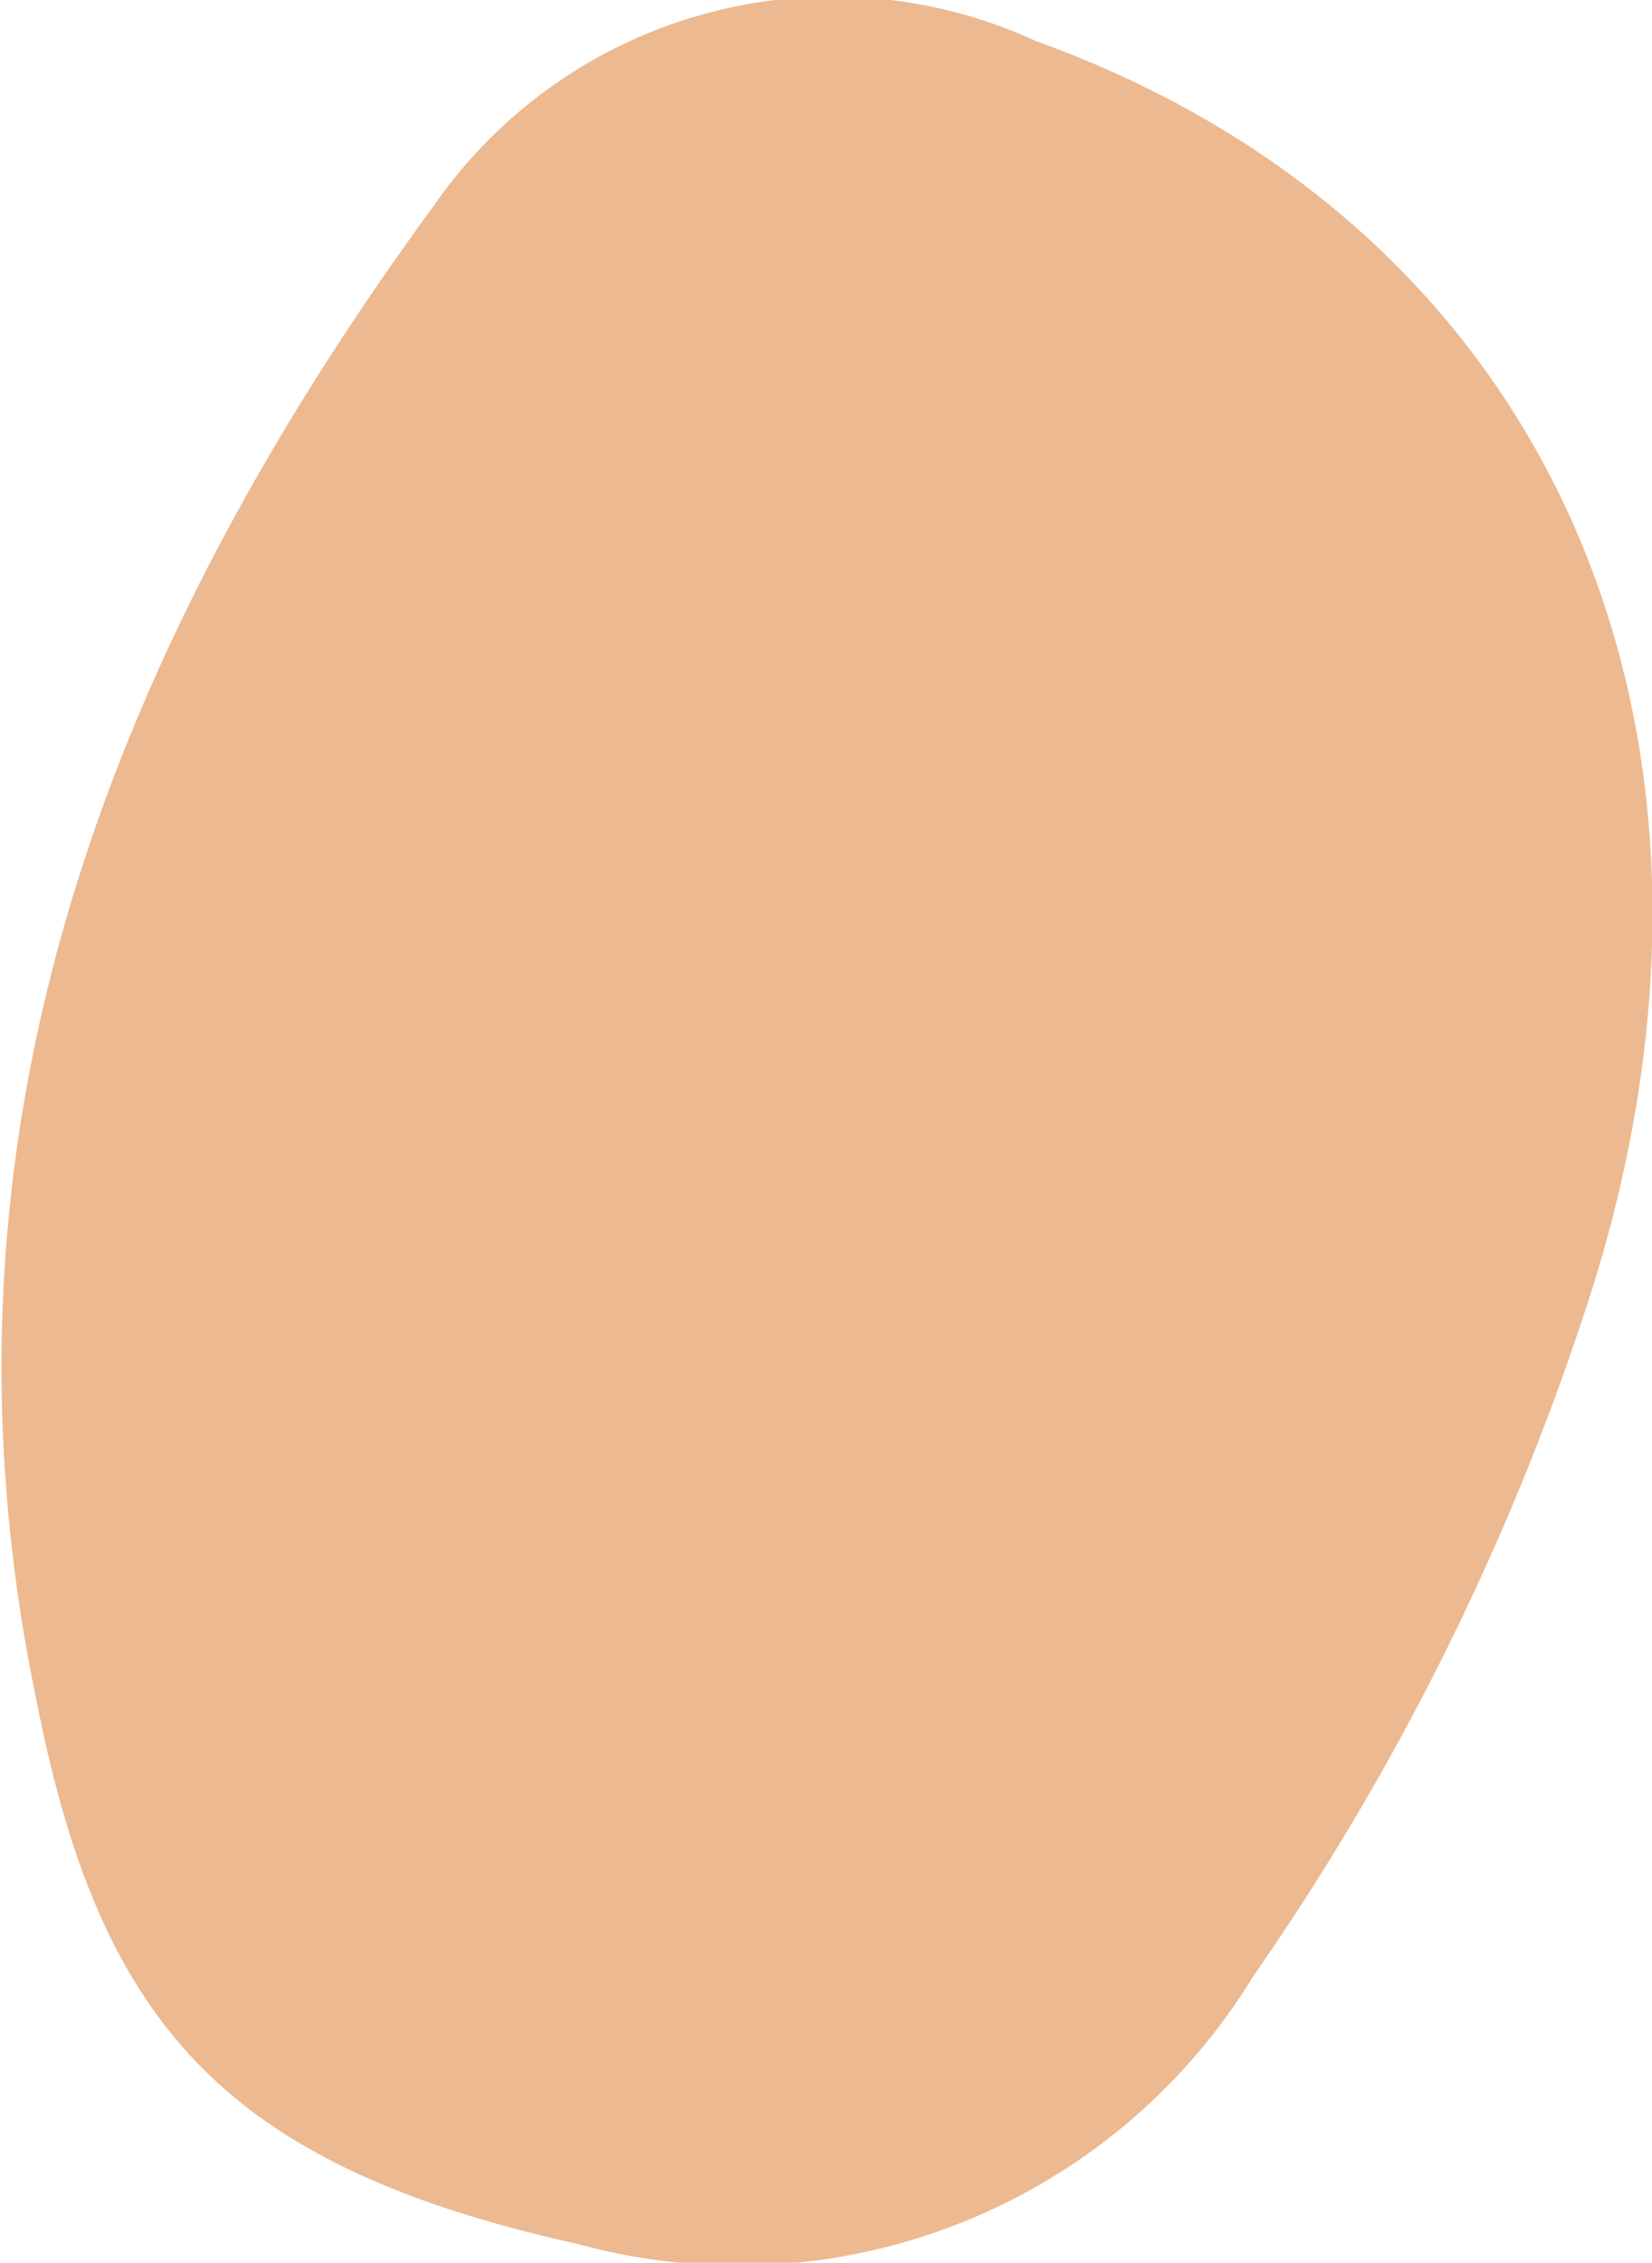
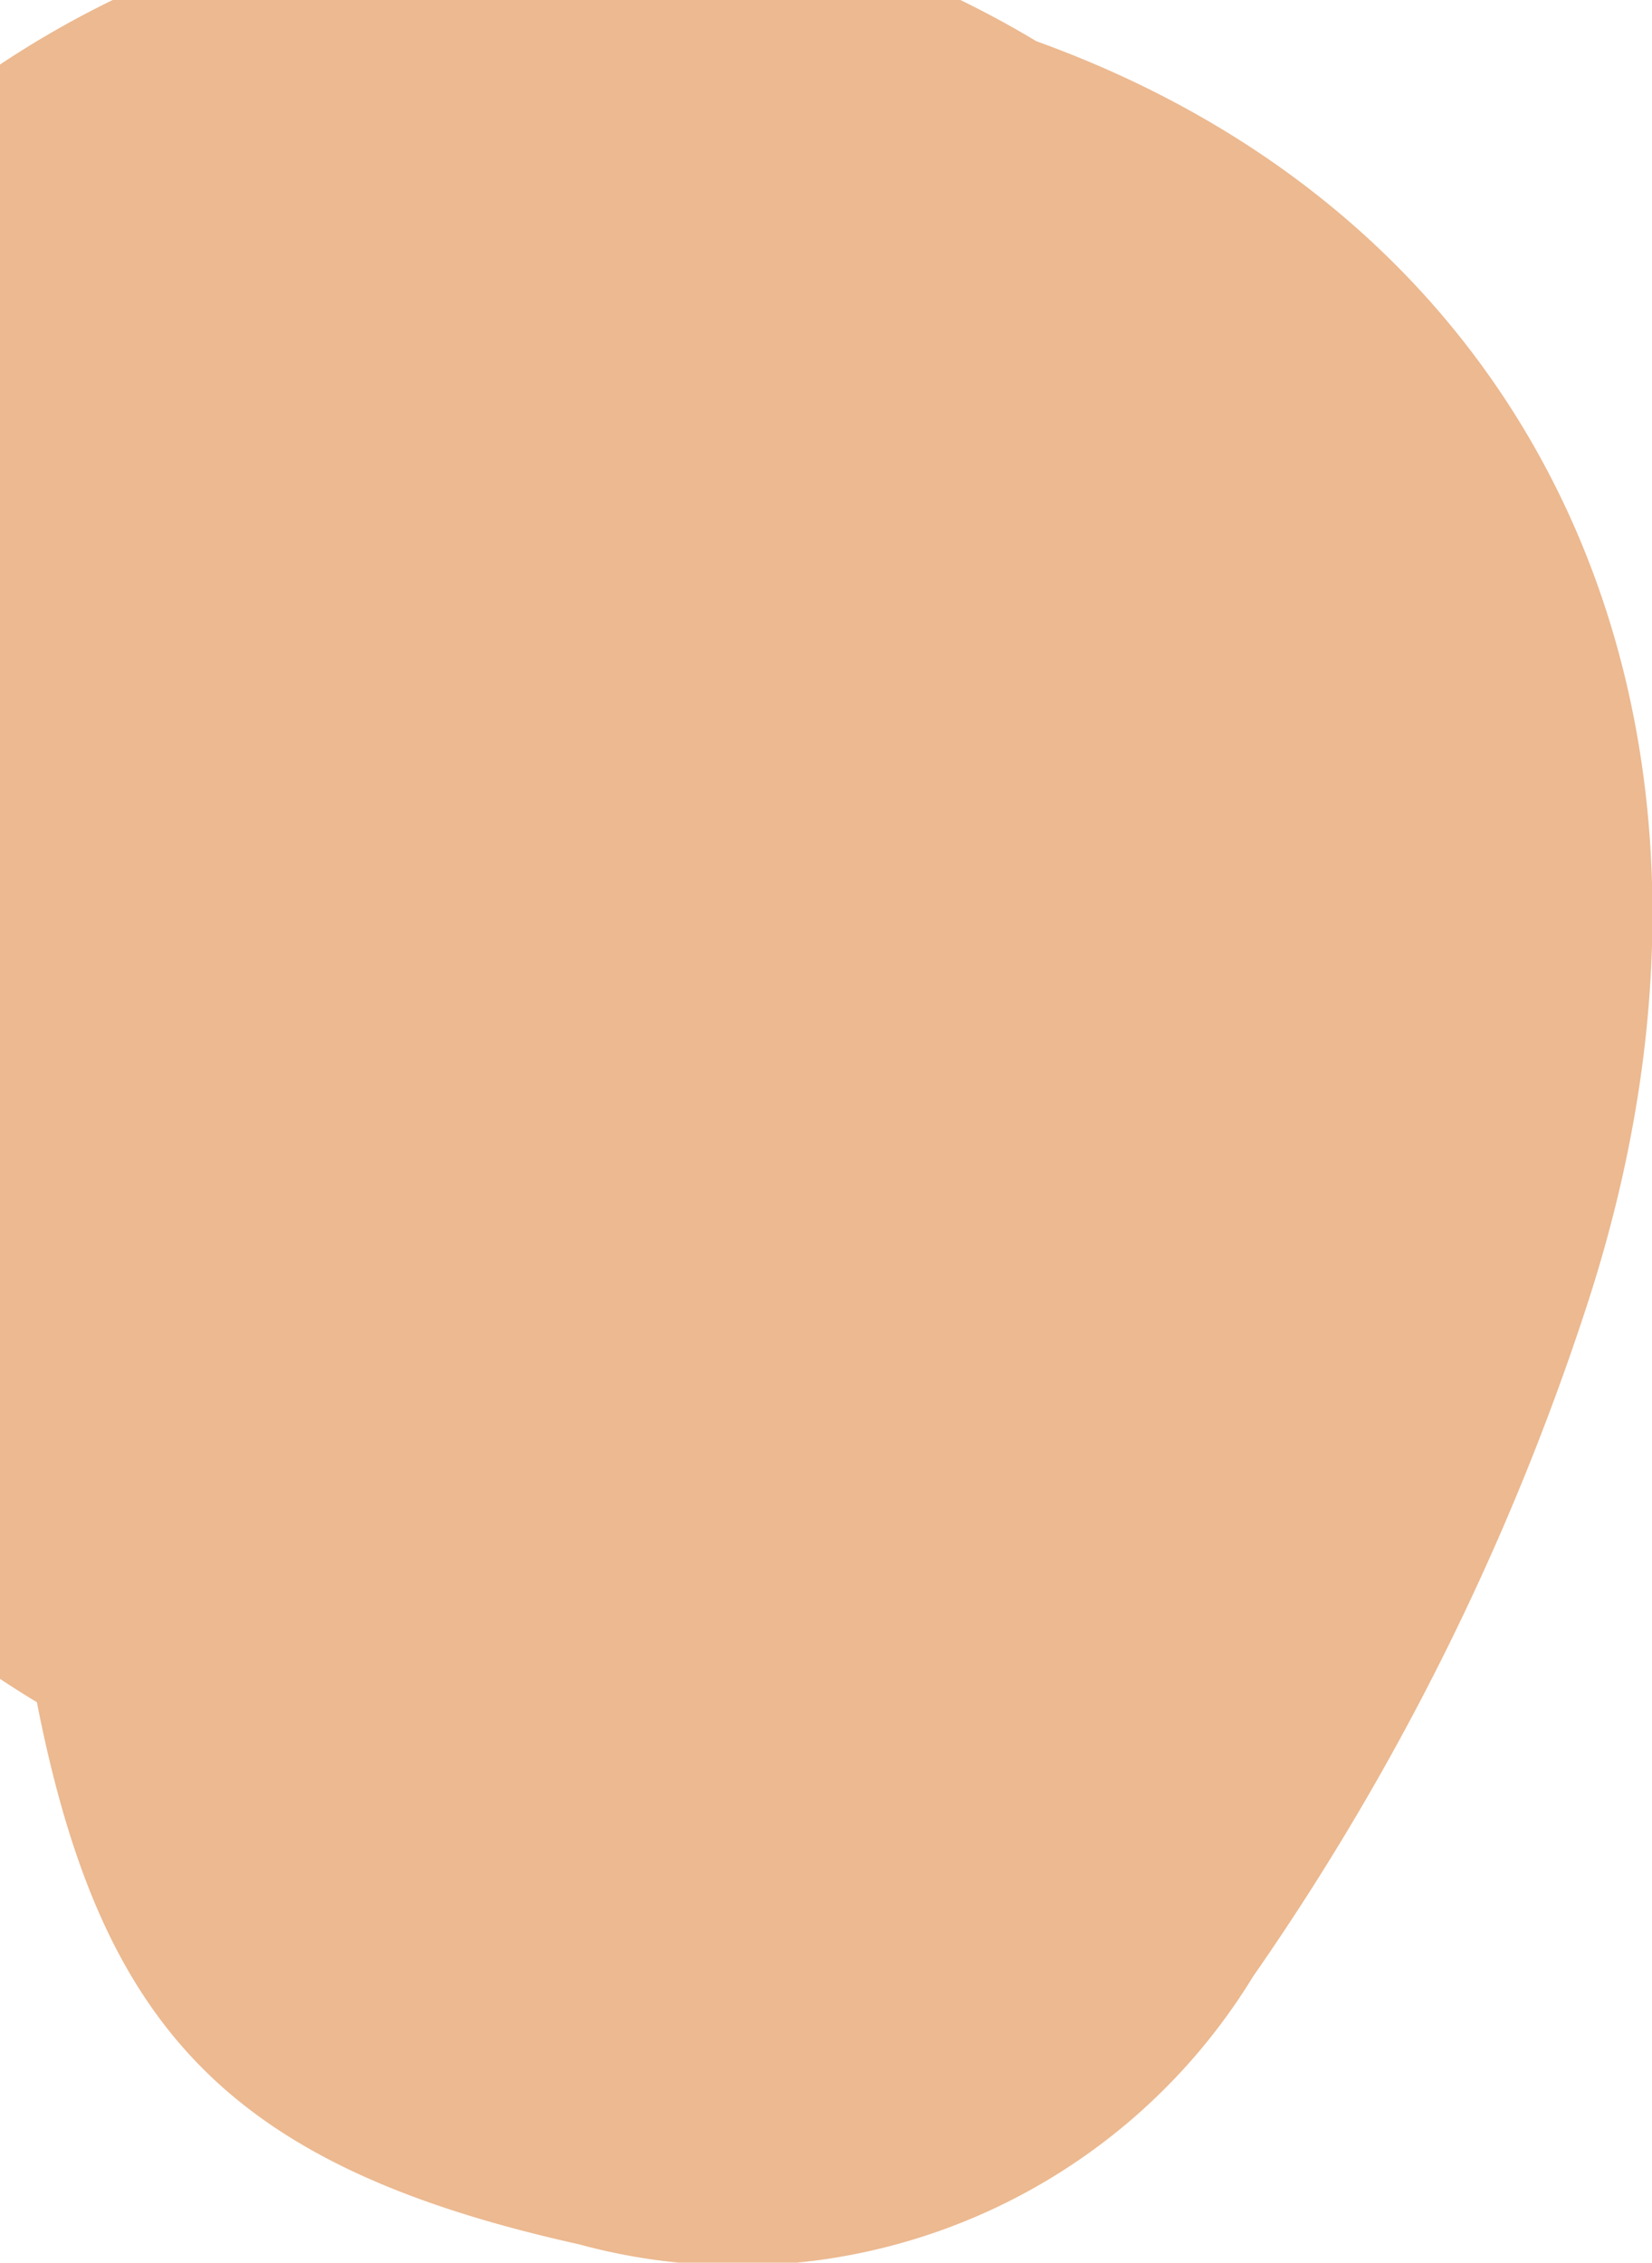
<svg xmlns="http://www.w3.org/2000/svg" viewBox="0 0 15.24 20.87">
  <defs>
    <style>.cls-1{fill:#ecb990;}</style>
  </defs>
  <g id="Layer_2" data-name="Layer 2">
    <g id="Layer_2-2" data-name="Layer 2">
-       <path class="cls-1" d="M14.63,12.07a23.67,23.67,0,0,1-3.07,6.16A5.57,5.57,0,0,1,5.34,20.7c-3.24-.72-4.41-2-5-5C-.75,10.5,1,6,4,1.9A4.48,4.48,0,0,1,9.56.38C14.33,2.1,16.37,6.78,14.63,12.07Z" />
+       <path class="cls-1" d="M14.63,12.07a23.67,23.67,0,0,1-3.07,6.16A5.57,5.57,0,0,1,5.34,20.7c-3.24-.72-4.41-2-5-5A4.48,4.48,0,0,1,9.56.38C14.33,2.1,16.37,6.78,14.63,12.07Z" />
    </g>
  </g>
</svg>